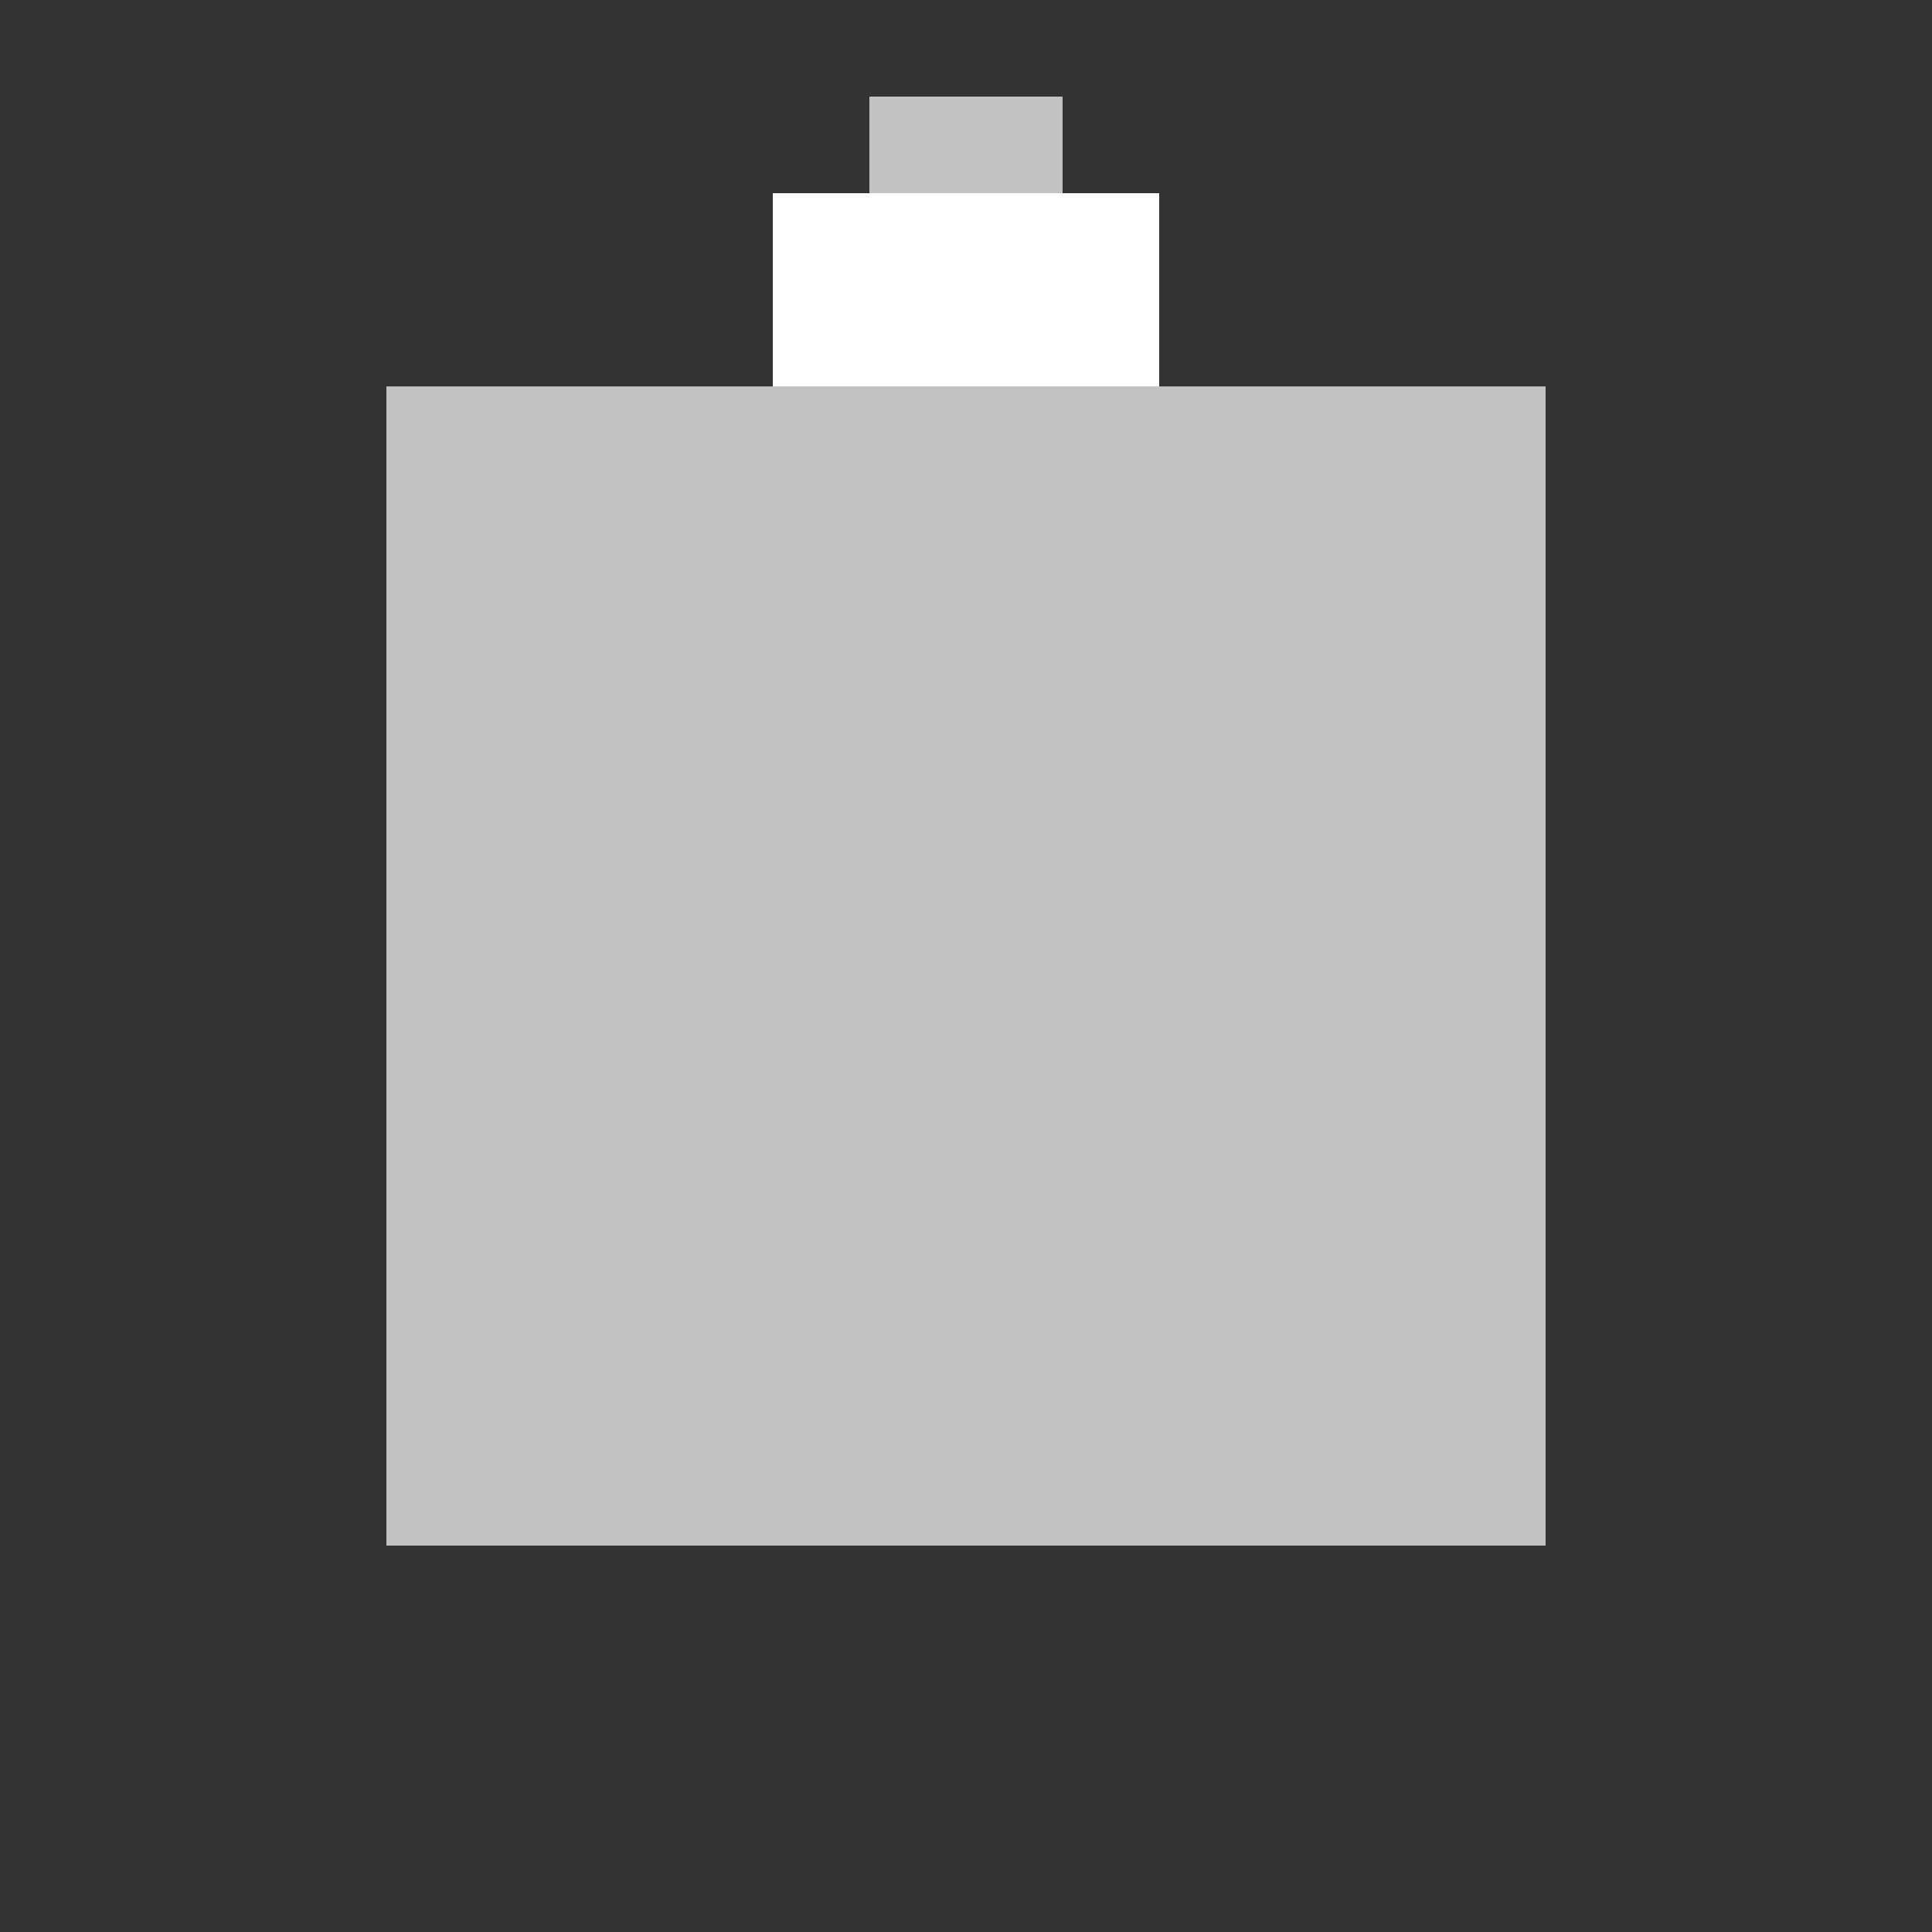
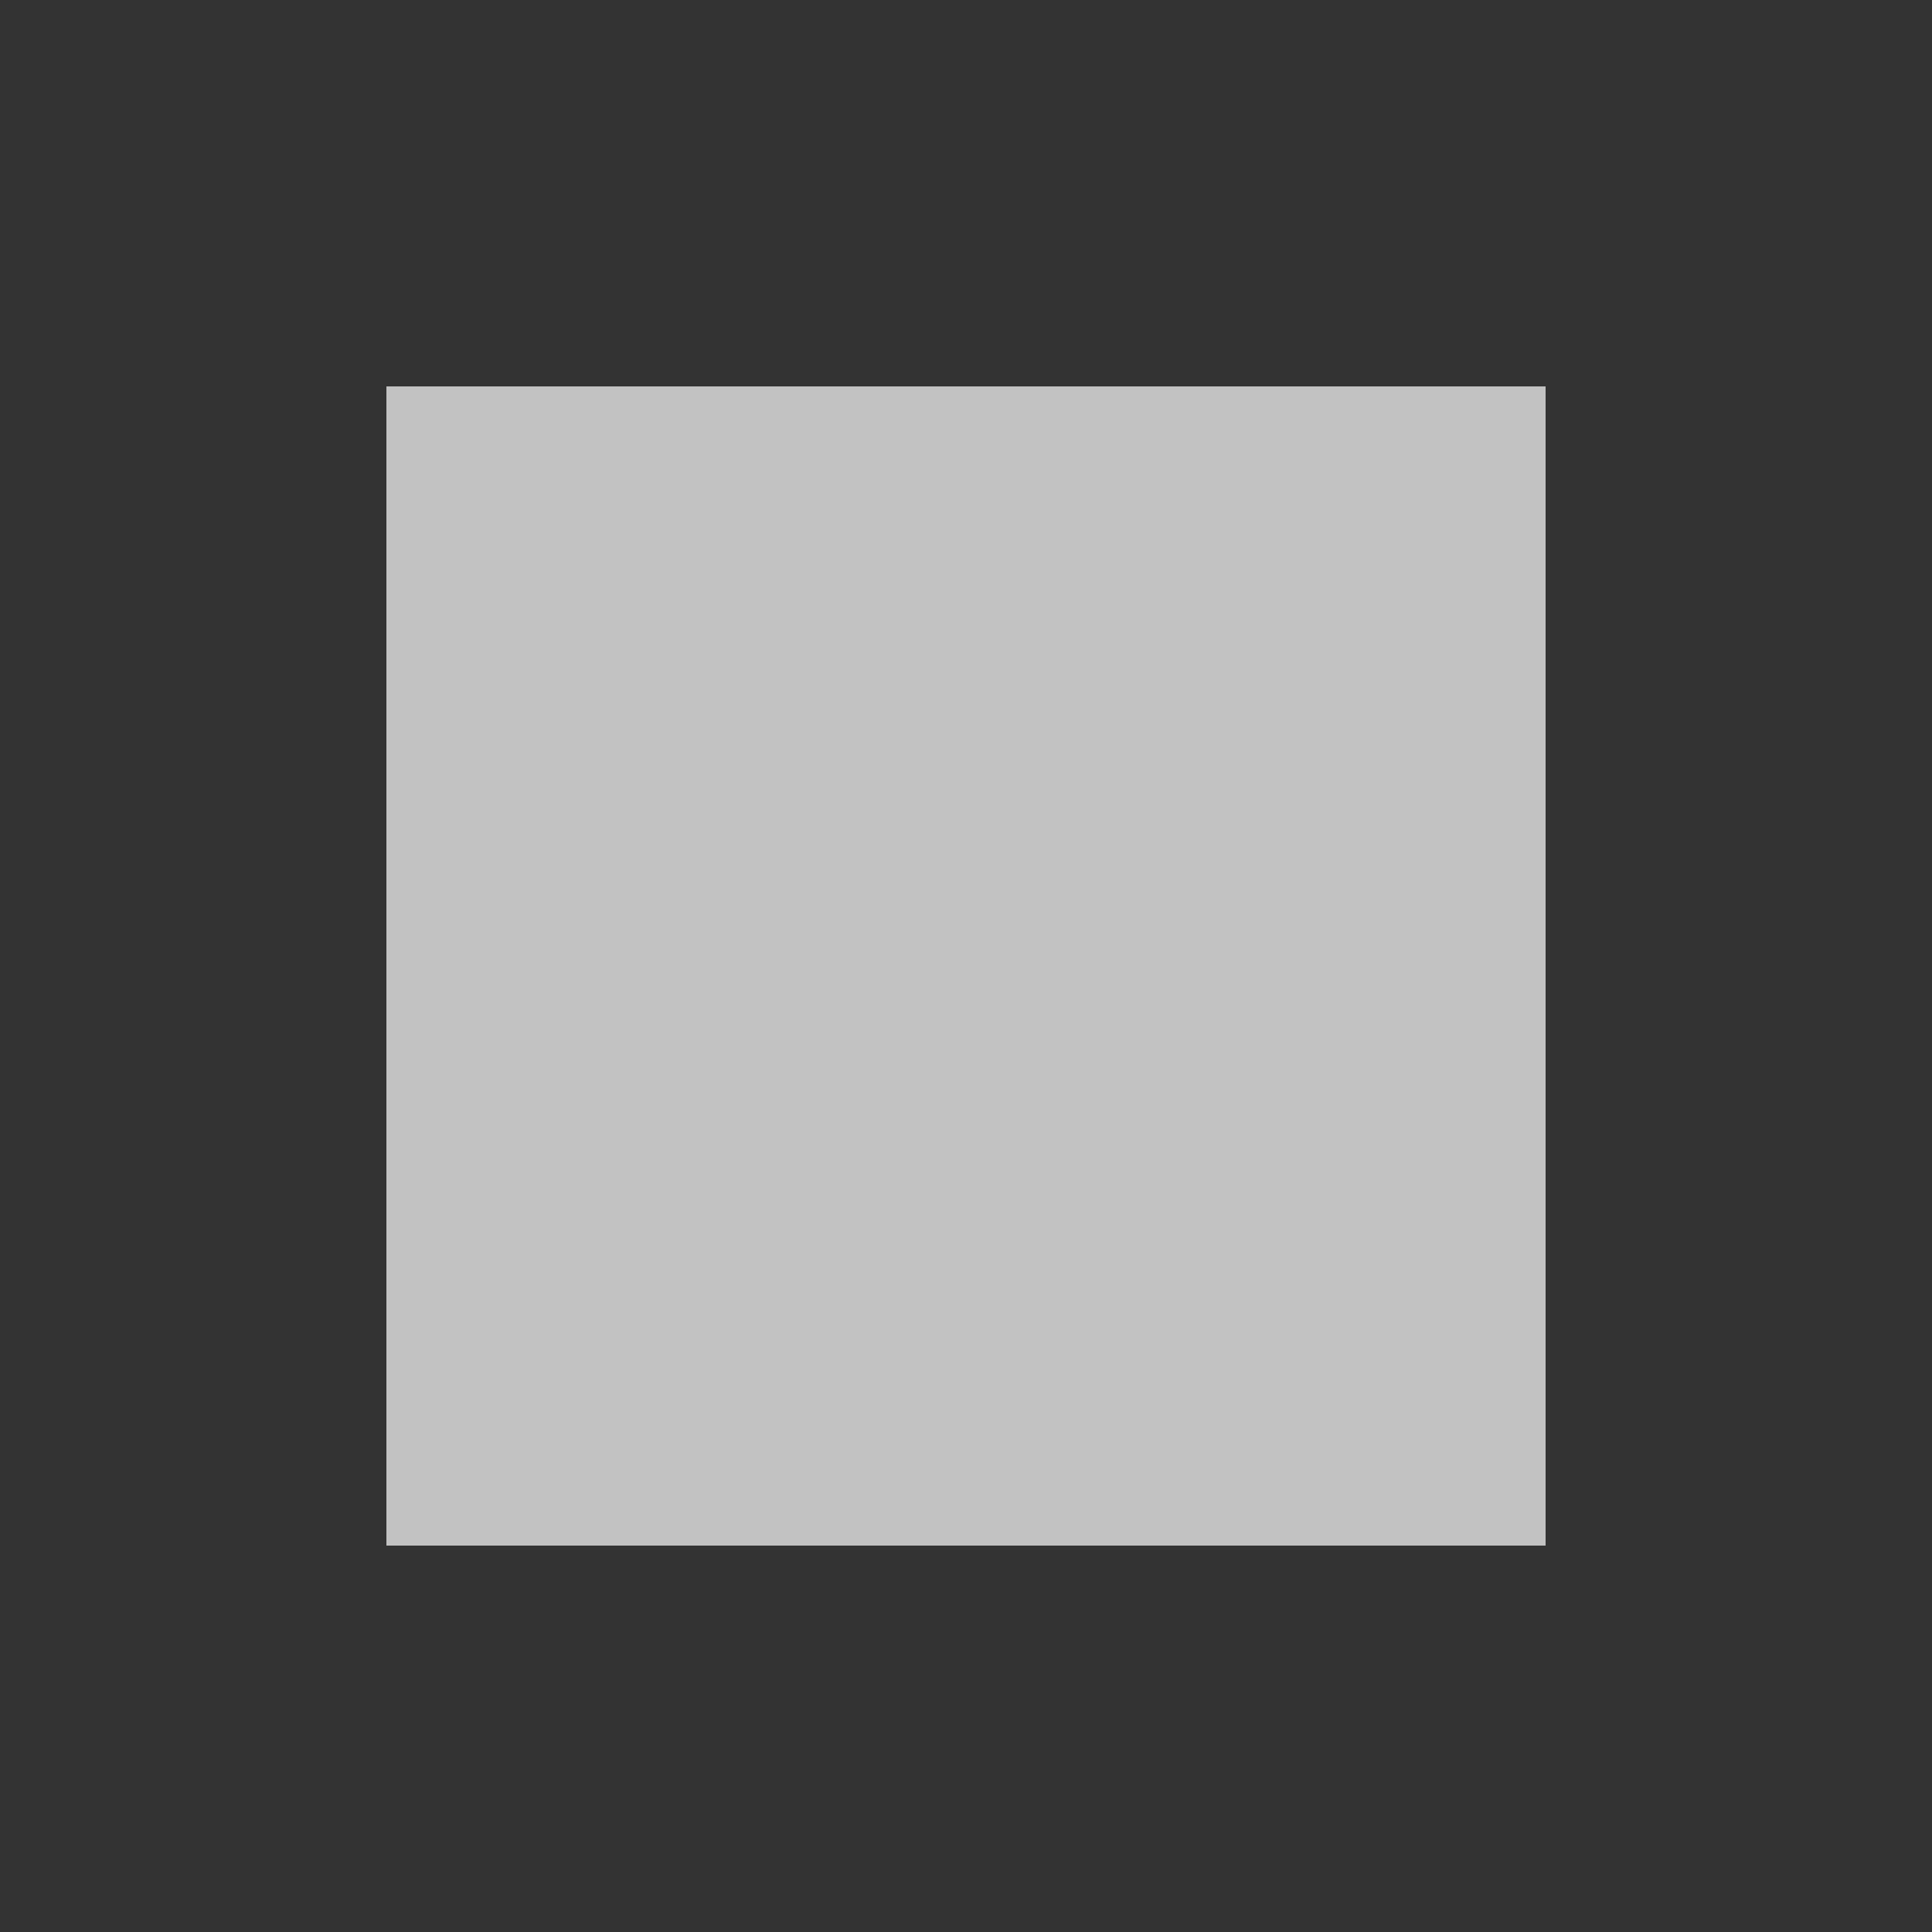
<svg xmlns="http://www.w3.org/2000/svg" width="500" height="500">
  <rect width="100%" height="100%" fill="#333333" stroke="none" />
  <defs />
  <g>
    <path fill="#c2c2c2" stroke="none" paint-order="stroke fill markers" d=" M 100 400 L 100 100 L 400 100 L 400 400 Z" />
-     <path fill="#ffffff" stroke="none" paint-order="stroke fill markers" d=" M 200 100 L 200 50 L 300 50 L 300 100 Z" />
-     <path fill="#c2c2c2" stroke="none" paint-order="stroke fill markers" d=" M 275 50 L 275 25 L 225 25 L 225 50 Z" />
  </g>
</svg>